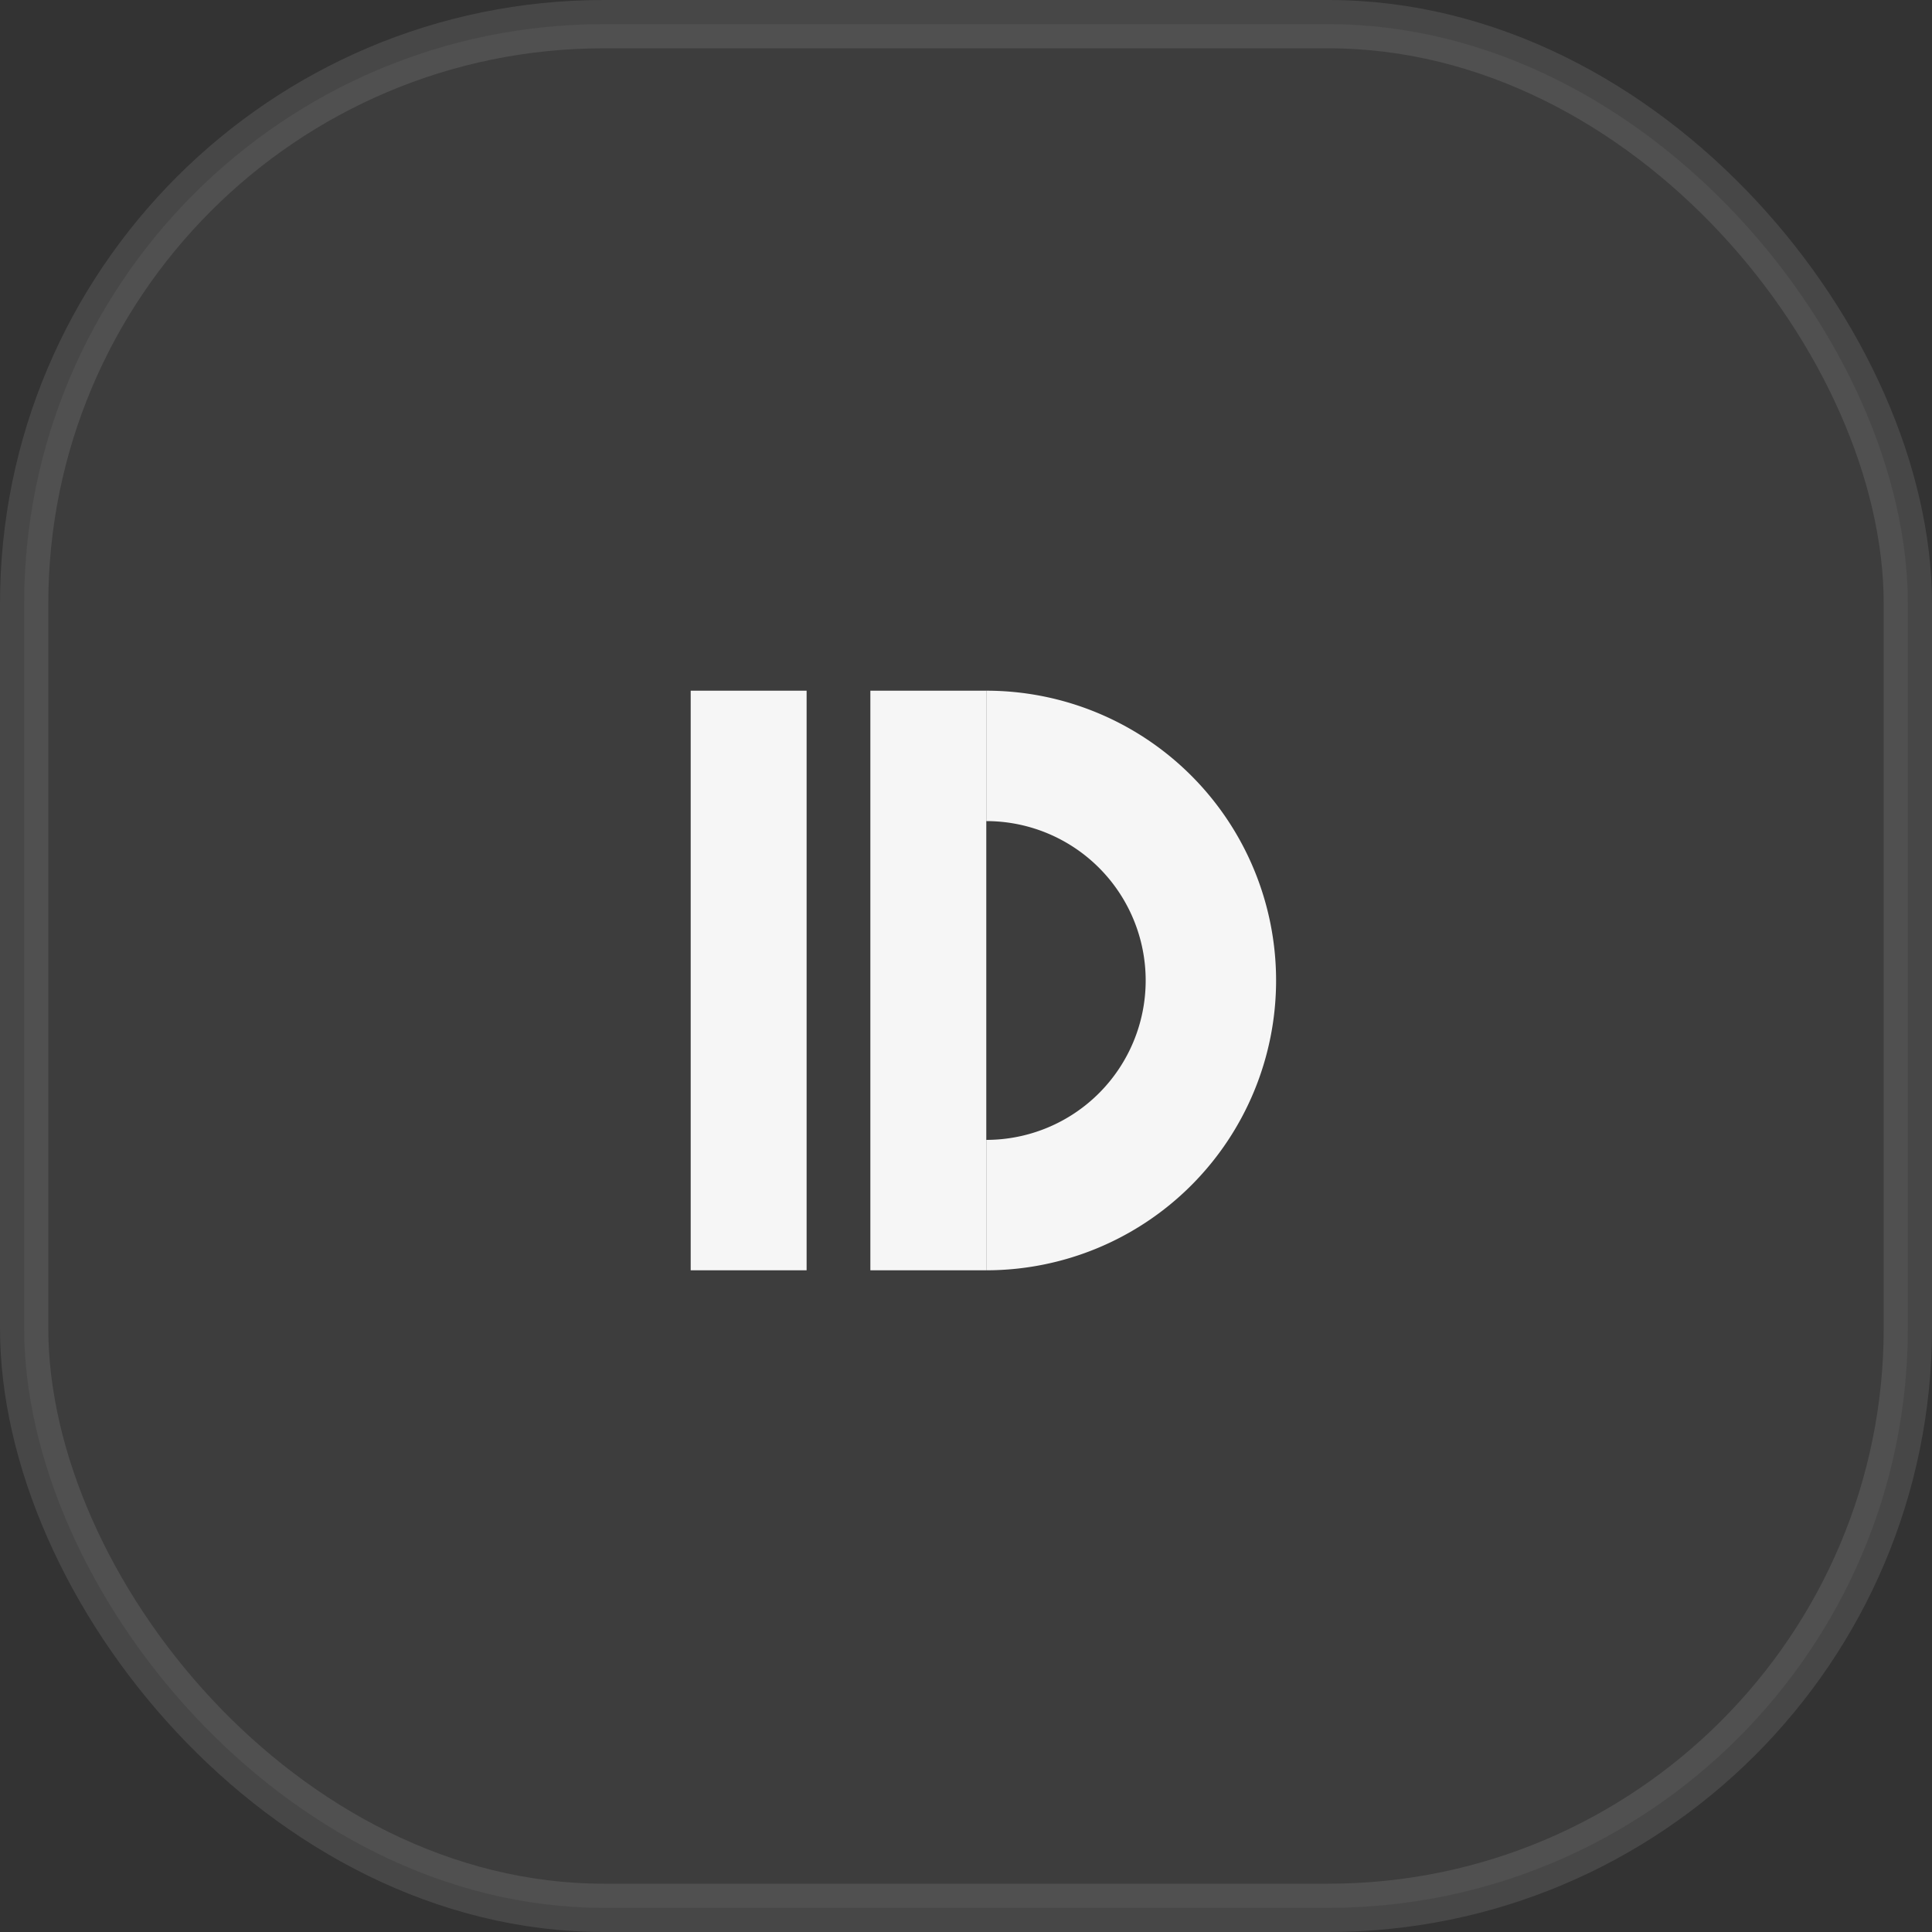
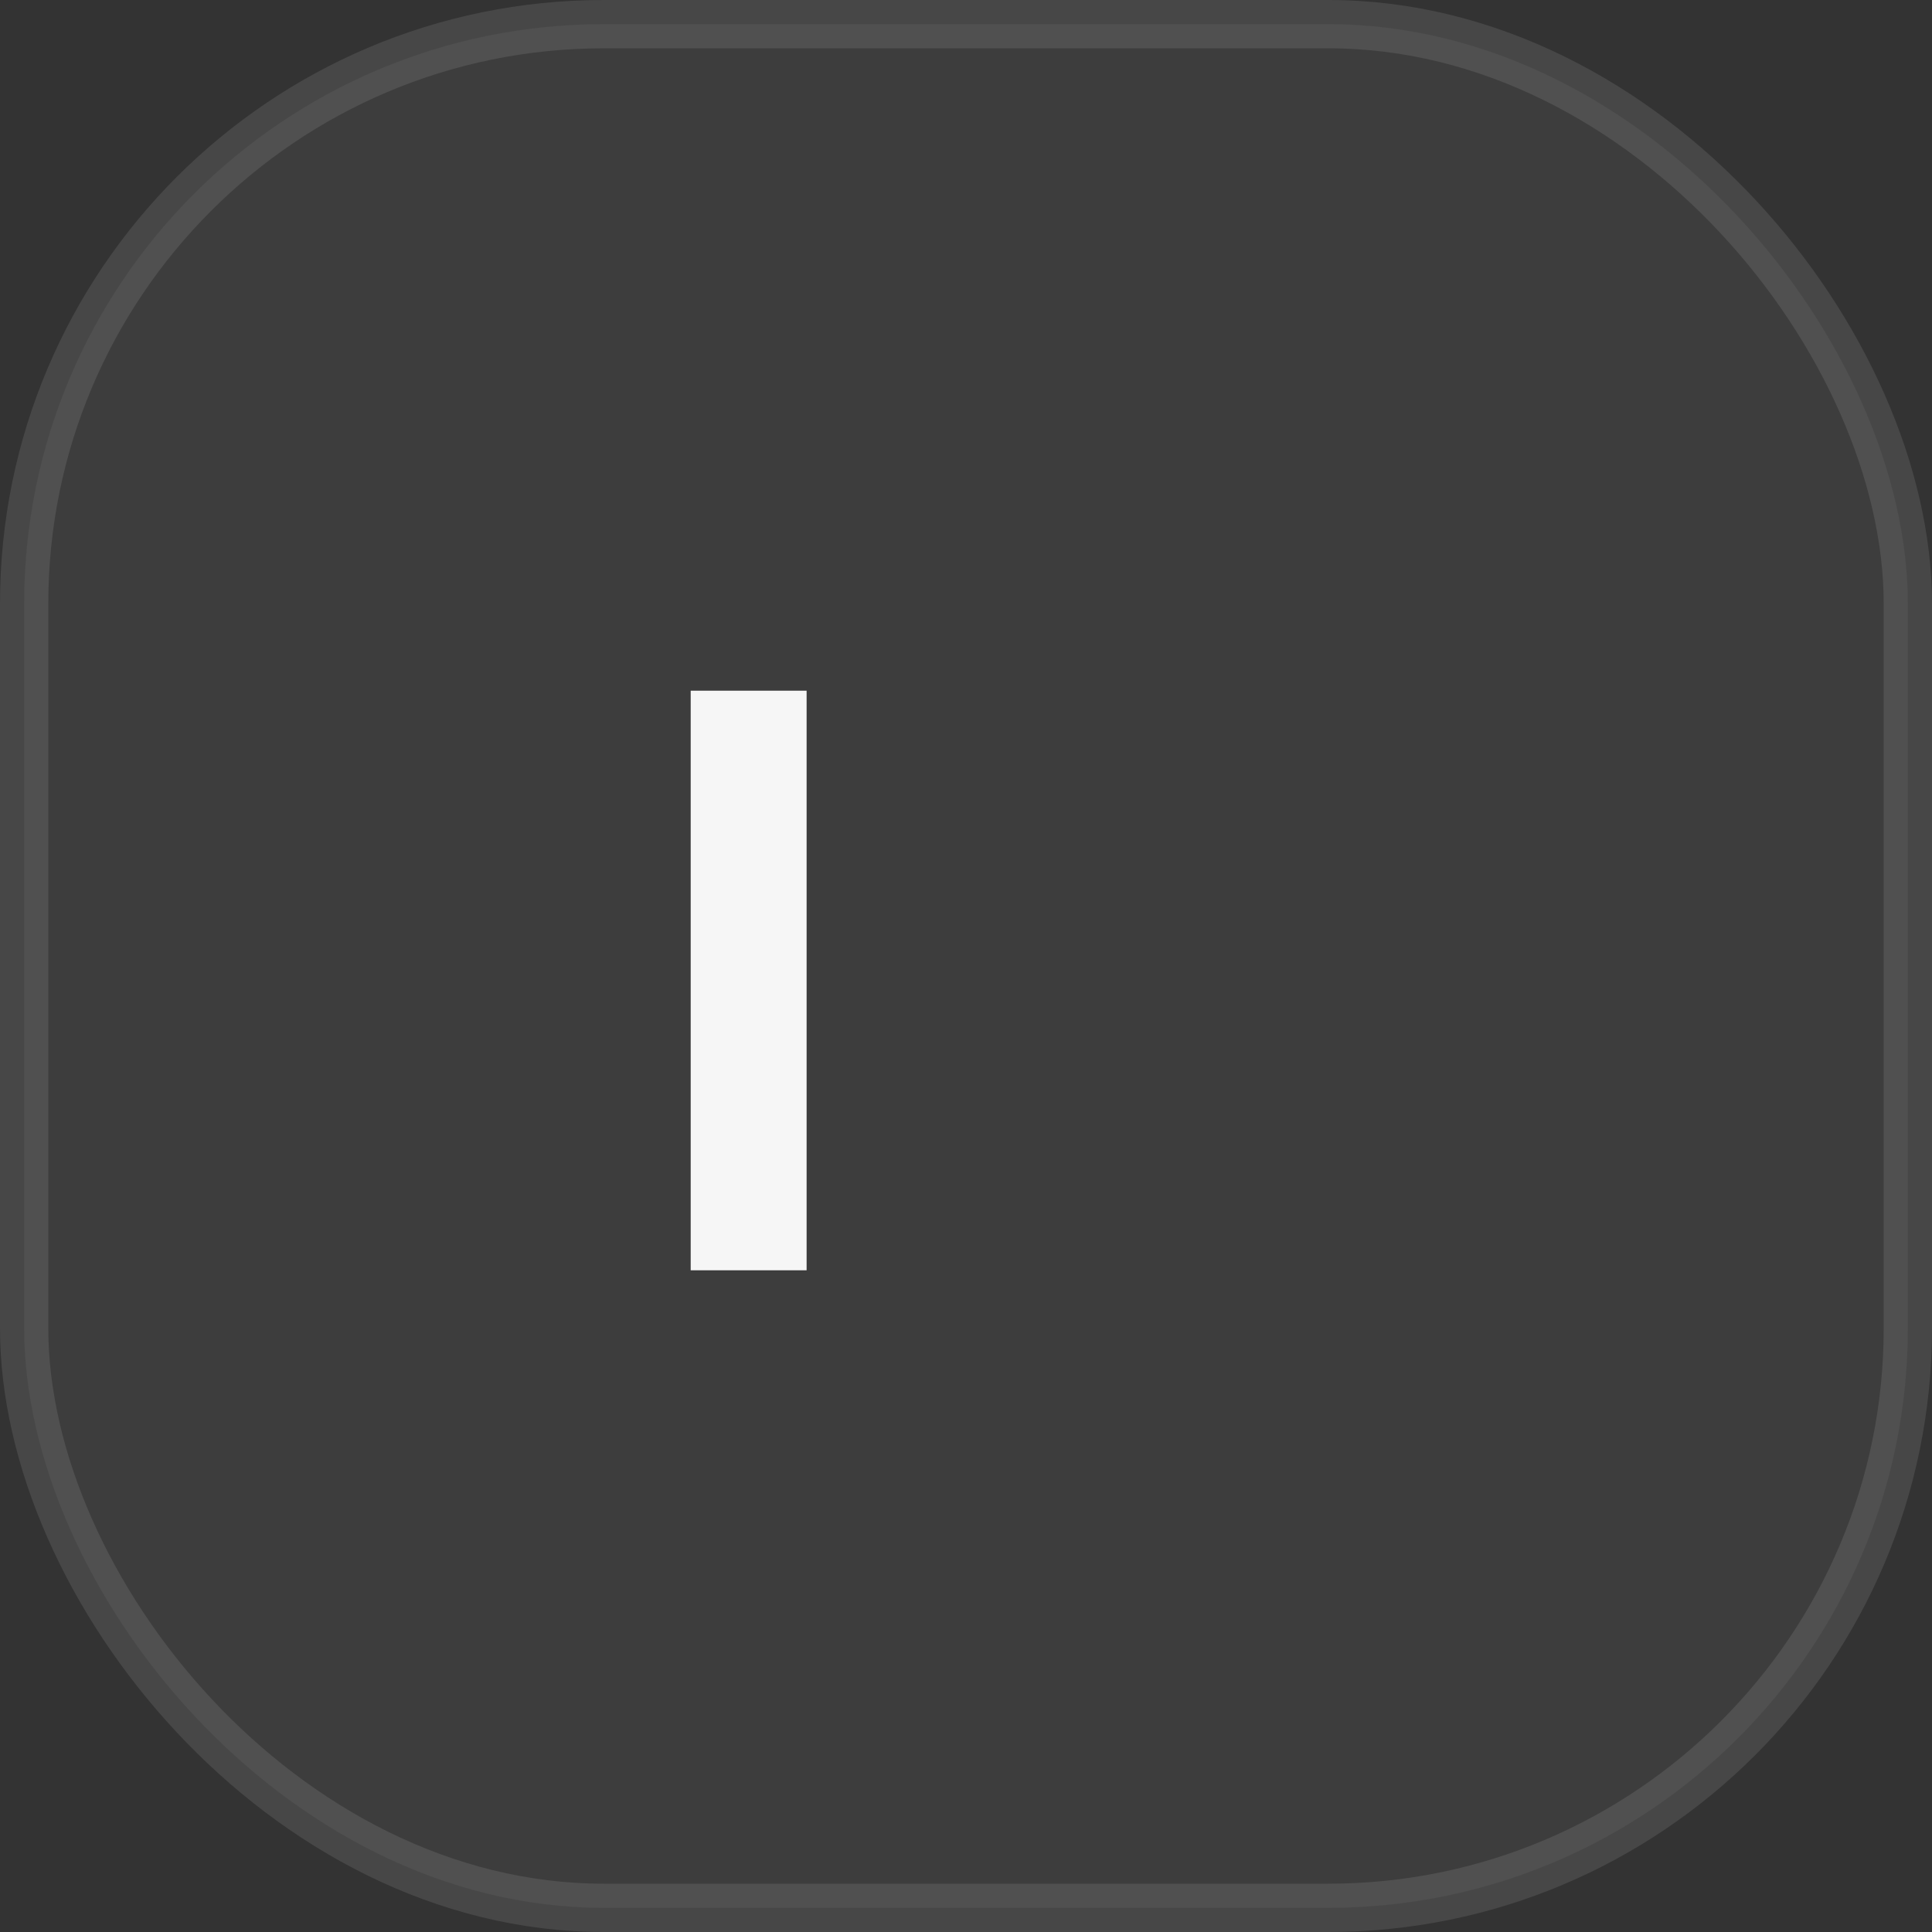
<svg xmlns="http://www.w3.org/2000/svg" width="40" height="40" viewBox="0 0 40 40">
  <rect x="0" y="0" width="40" height="40" fill="#333333" stroke="none" />
  <rect x="0.5" y="0.5" width="39" height="39" rx="12" ry="12" fill="#ffffff" fill-opacity="0.05" stroke="#ffffff" stroke-opacity="0.10" stroke-width="1" />
  <g transform="translate(12.8,12.8) scale(0.005)">
    <rect x="300" y="300" width="480" height="2400" fill="#ffffff" fill-opacity="0.95" />
-     <rect x="1044" y="300" width="480" height="2400" fill="#ffffff" fill-opacity="0.95" />
-     <path d="M 1524 300 A 1200 1200 0 0 1 1524 2700 L 1524 2160 A 660 660 0 0 0 1524 840 Z" fill="#ffffff" fill-opacity="0.95" />
  </g>
</svg>